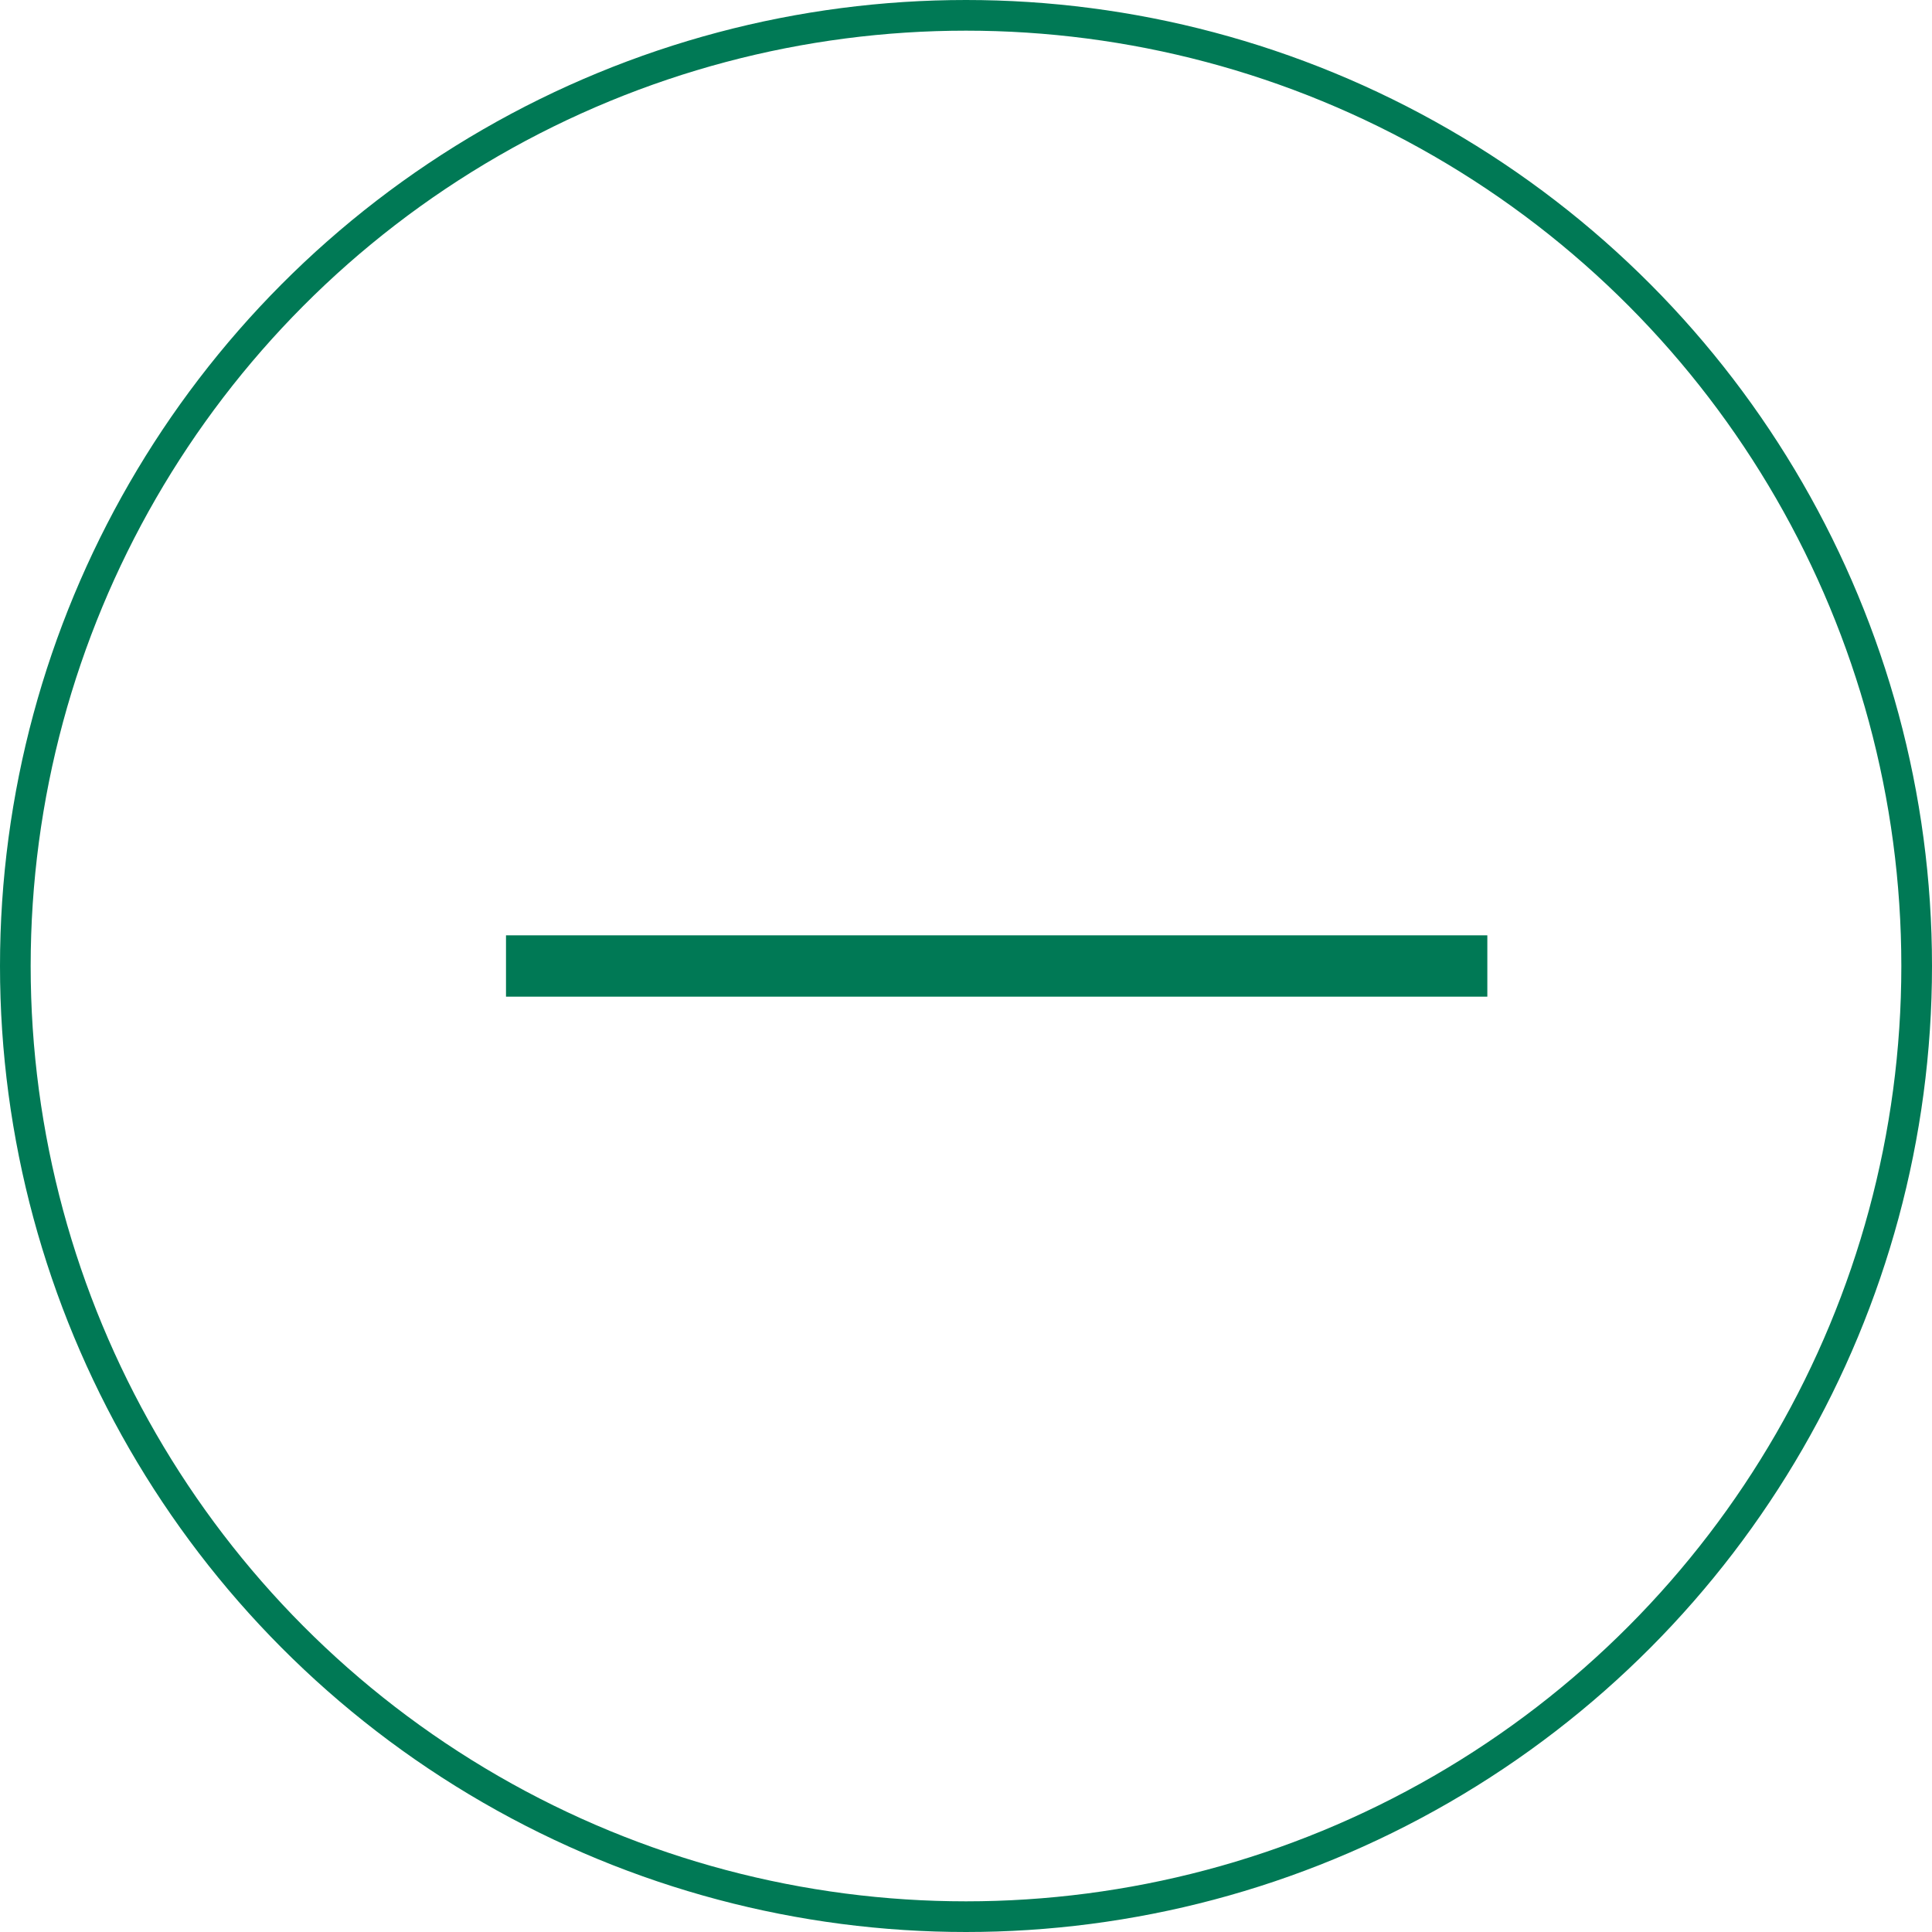
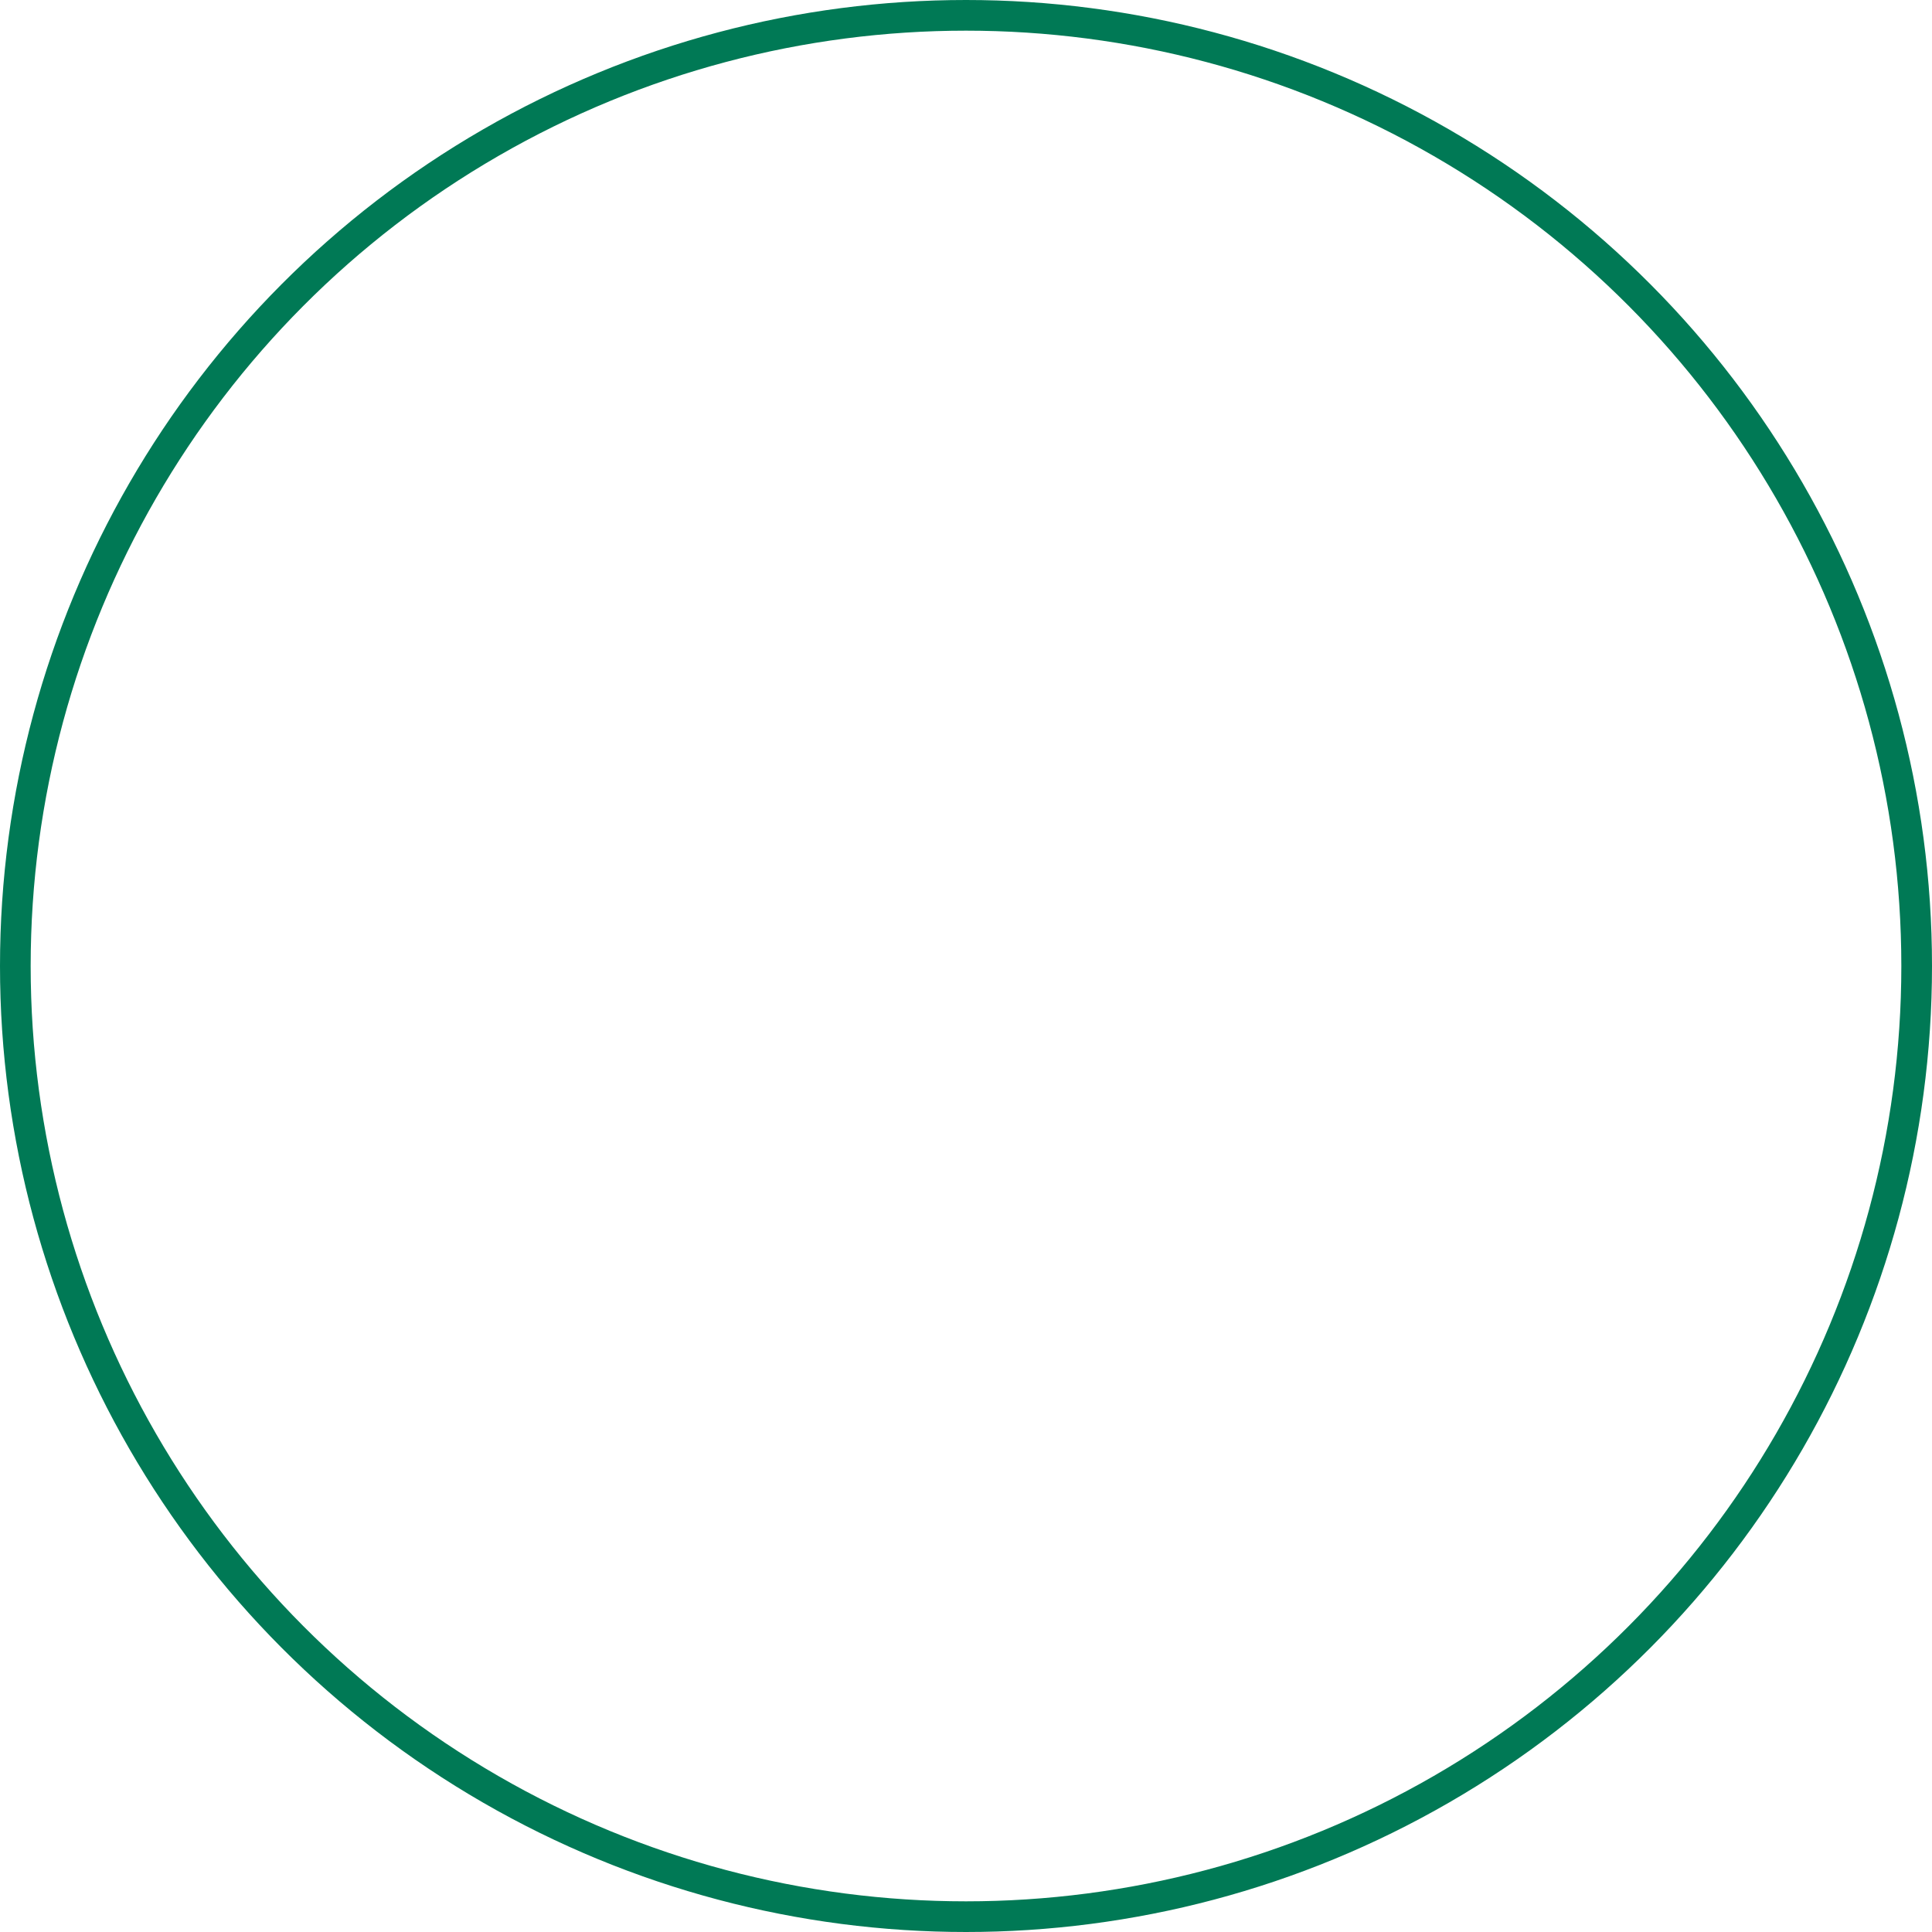
<svg xmlns="http://www.w3.org/2000/svg" width="63" height="63" viewBox="0 0 63 63" class="close__accordion acc-close" role="button">
  <g transform="translate(-48.5 -6463.5)">
    <circle cx="31" cy="31" r="31" transform="translate(49 6464)" fill="rgba(255,255,255,0)" stroke="#007955" stroke-width="1" />
-     <rect width="32" height="2" transform="translate(65 6494)" fill="#007955" />
  </g>
</svg>